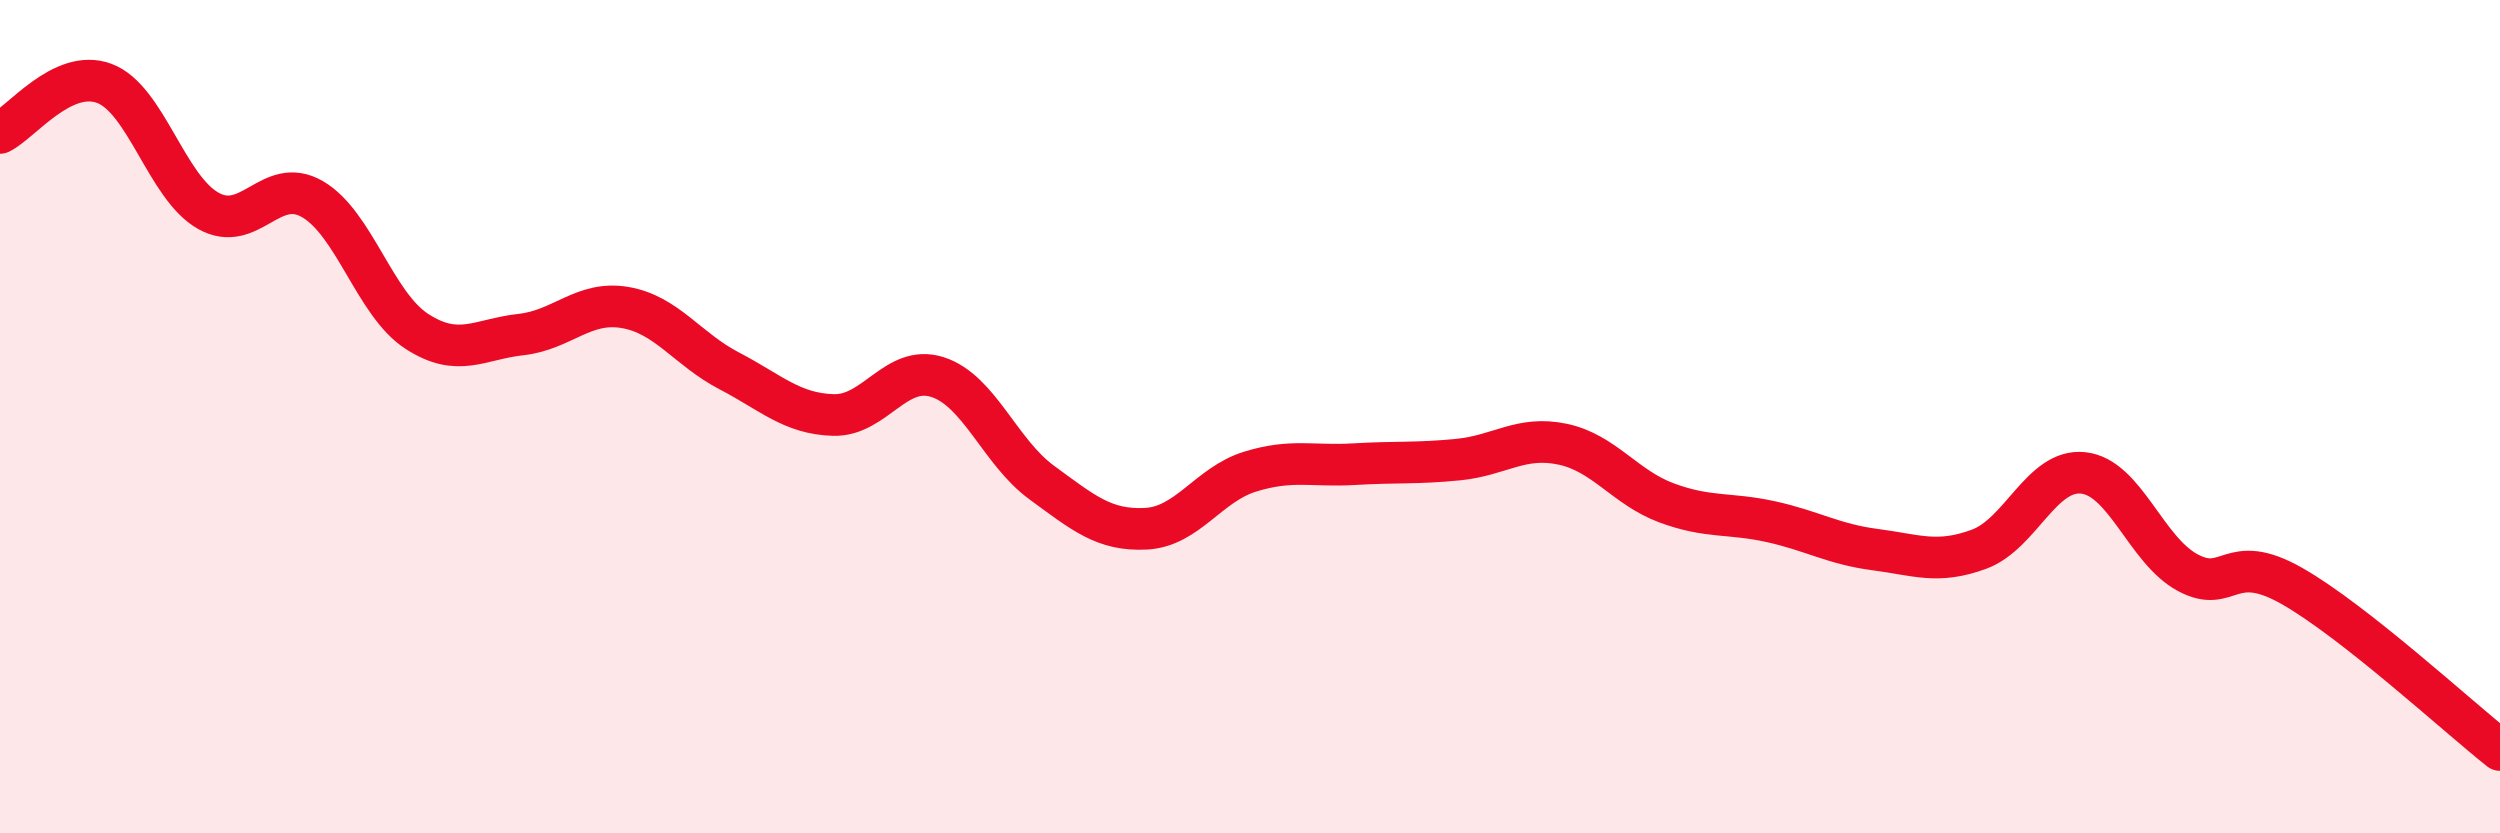
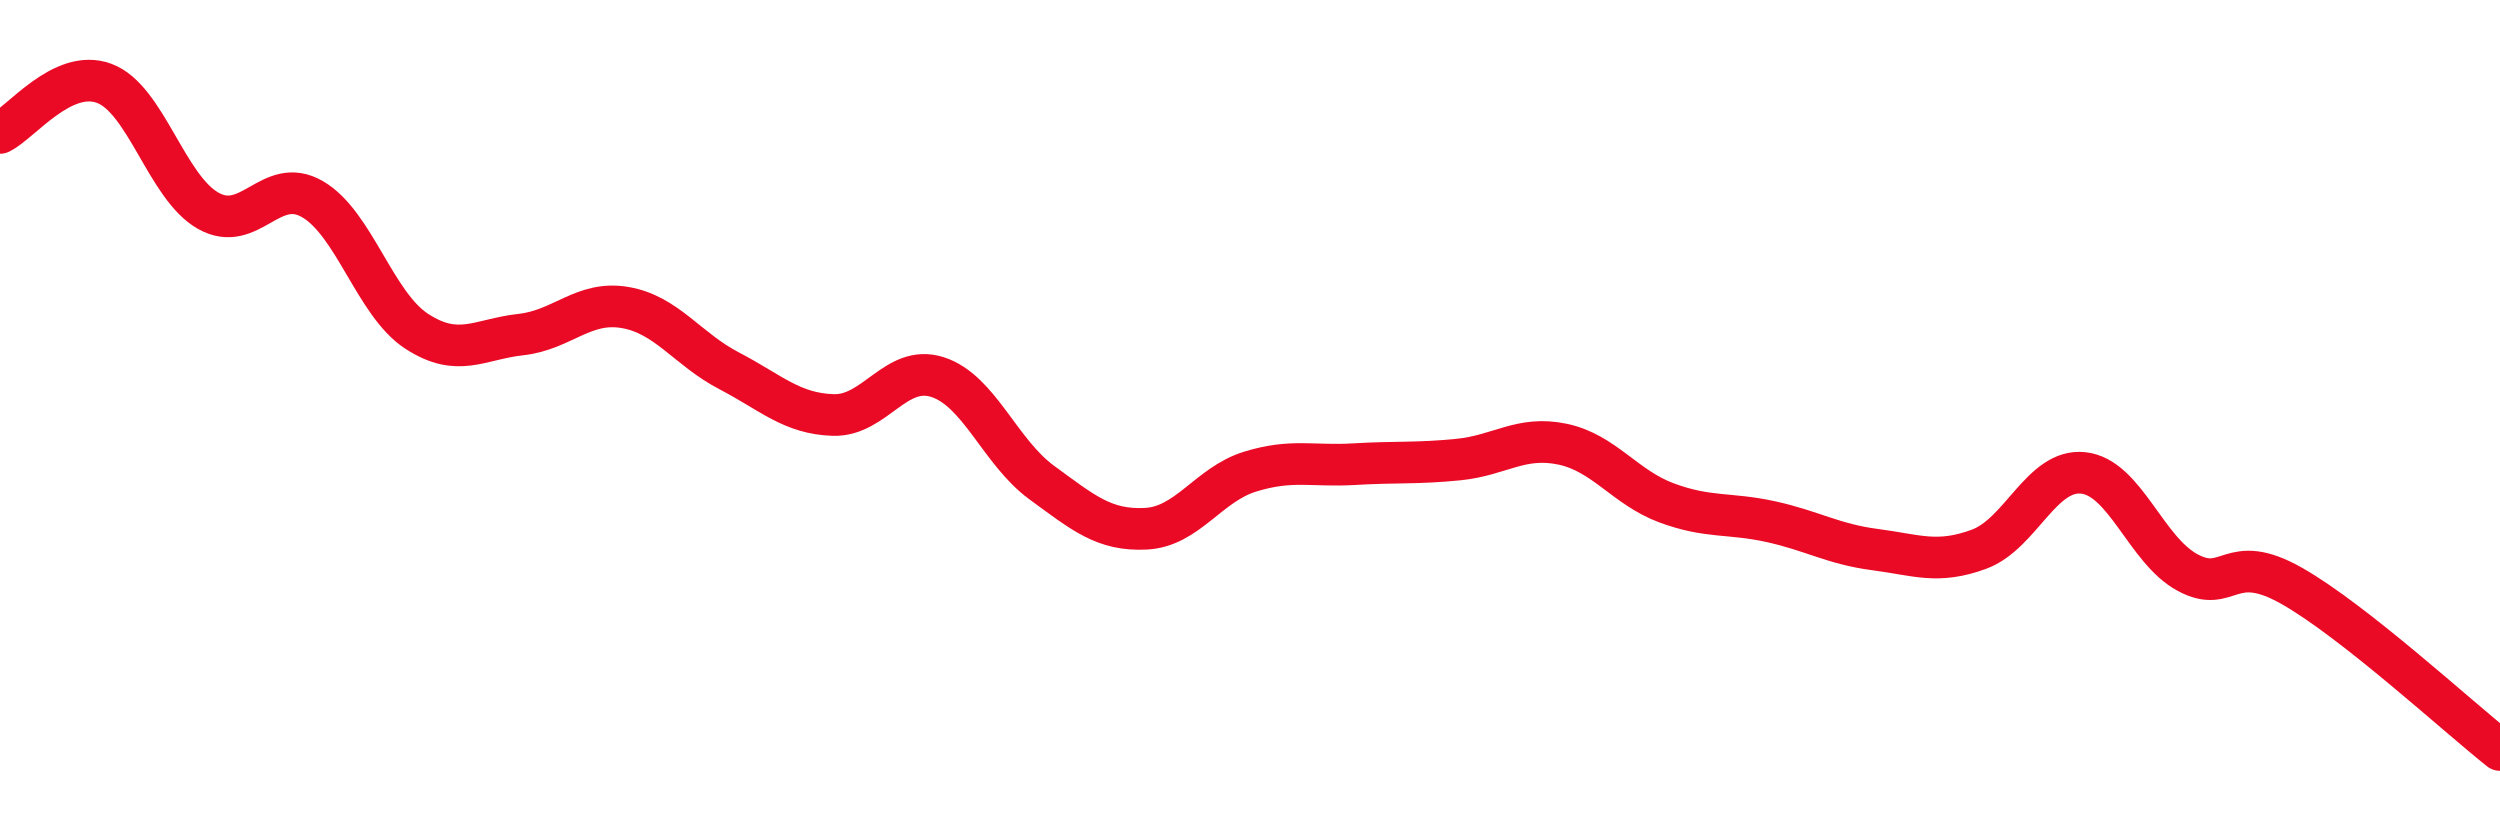
<svg xmlns="http://www.w3.org/2000/svg" width="60" height="20" viewBox="0 0 60 20">
-   <path d="M 0,3.19 C 0.5,2.95 1.5,1.63 2.5,2 C 3.5,2.37 4,4.5 5,5.06 C 6,5.62 6.5,4.2 7.5,4.78 C 8.5,5.36 9,7.3 10,7.95 C 11,8.6 11.5,8.14 12.5,8.03 C 13.5,7.92 14,7.21 15,7.38 C 16,7.55 16.5,8.38 17.5,8.9 C 18.5,9.42 19,9.93 20,9.96 C 21,9.99 21.5,8.73 22.5,9.05 C 23.5,9.37 24,10.85 25,11.58 C 26,12.31 26.5,12.74 27.5,12.69 C 28.5,12.64 29,11.63 30,11.32 C 31,11.01 31.5,11.2 32.5,11.14 C 33.5,11.08 34,11.13 35,11.03 C 36,10.93 36.5,10.45 37.5,10.66 C 38.5,10.87 39,11.7 40,12.07 C 41,12.44 41.5,12.3 42.5,12.52 C 43.5,12.74 44,13.06 45,13.19 C 46,13.32 46.5,13.55 47.5,13.18 C 48.5,12.81 49,11.24 50,11.35 C 51,11.46 51.5,13.2 52.5,13.74 C 53.5,14.28 53.5,13.21 55,14.06 C 56.5,14.91 59,17.21 60,18L60 20L0 20Z" fill="#EB0A25" opacity="0.1" stroke-linecap="round" stroke-linejoin="round" />
  <path d="M 0,3.19 C 0.5,2.95 1.5,1.63 2.5,2 C 3.5,2.37 4,4.5 5,5.06 C 6,5.62 6.5,4.2 7.5,4.78 C 8.5,5.36 9,7.3 10,7.95 C 11,8.6 11.5,8.14 12.5,8.03 C 13.5,7.92 14,7.21 15,7.38 C 16,7.55 16.5,8.38 17.5,8.9 C 18.5,9.42 19,9.93 20,9.96 C 21,9.99 21.5,8.73 22.5,9.05 C 23.5,9.37 24,10.85 25,11.58 C 26,12.31 26.5,12.74 27.5,12.69 C 28.5,12.64 29,11.63 30,11.32 C 31,11.01 31.5,11.2 32.5,11.14 C 33.5,11.08 34,11.13 35,11.03 C 36,10.93 36.5,10.45 37.5,10.66 C 38.5,10.87 39,11.7 40,12.07 C 41,12.44 41.5,12.3 42.5,12.52 C 43.5,12.74 44,13.06 45,13.19 C 46,13.32 46.5,13.55 47.5,13.18 C 48.5,12.81 49,11.24 50,11.35 C 51,11.46 51.5,13.2 52.5,13.74 C 53.5,14.28 53.5,13.21 55,14.06 C 56.5,14.91 59,17.21 60,18" stroke="#EB0A25" stroke-width="1" fill="none" stroke-linecap="round" stroke-linejoin="round" />
</svg>